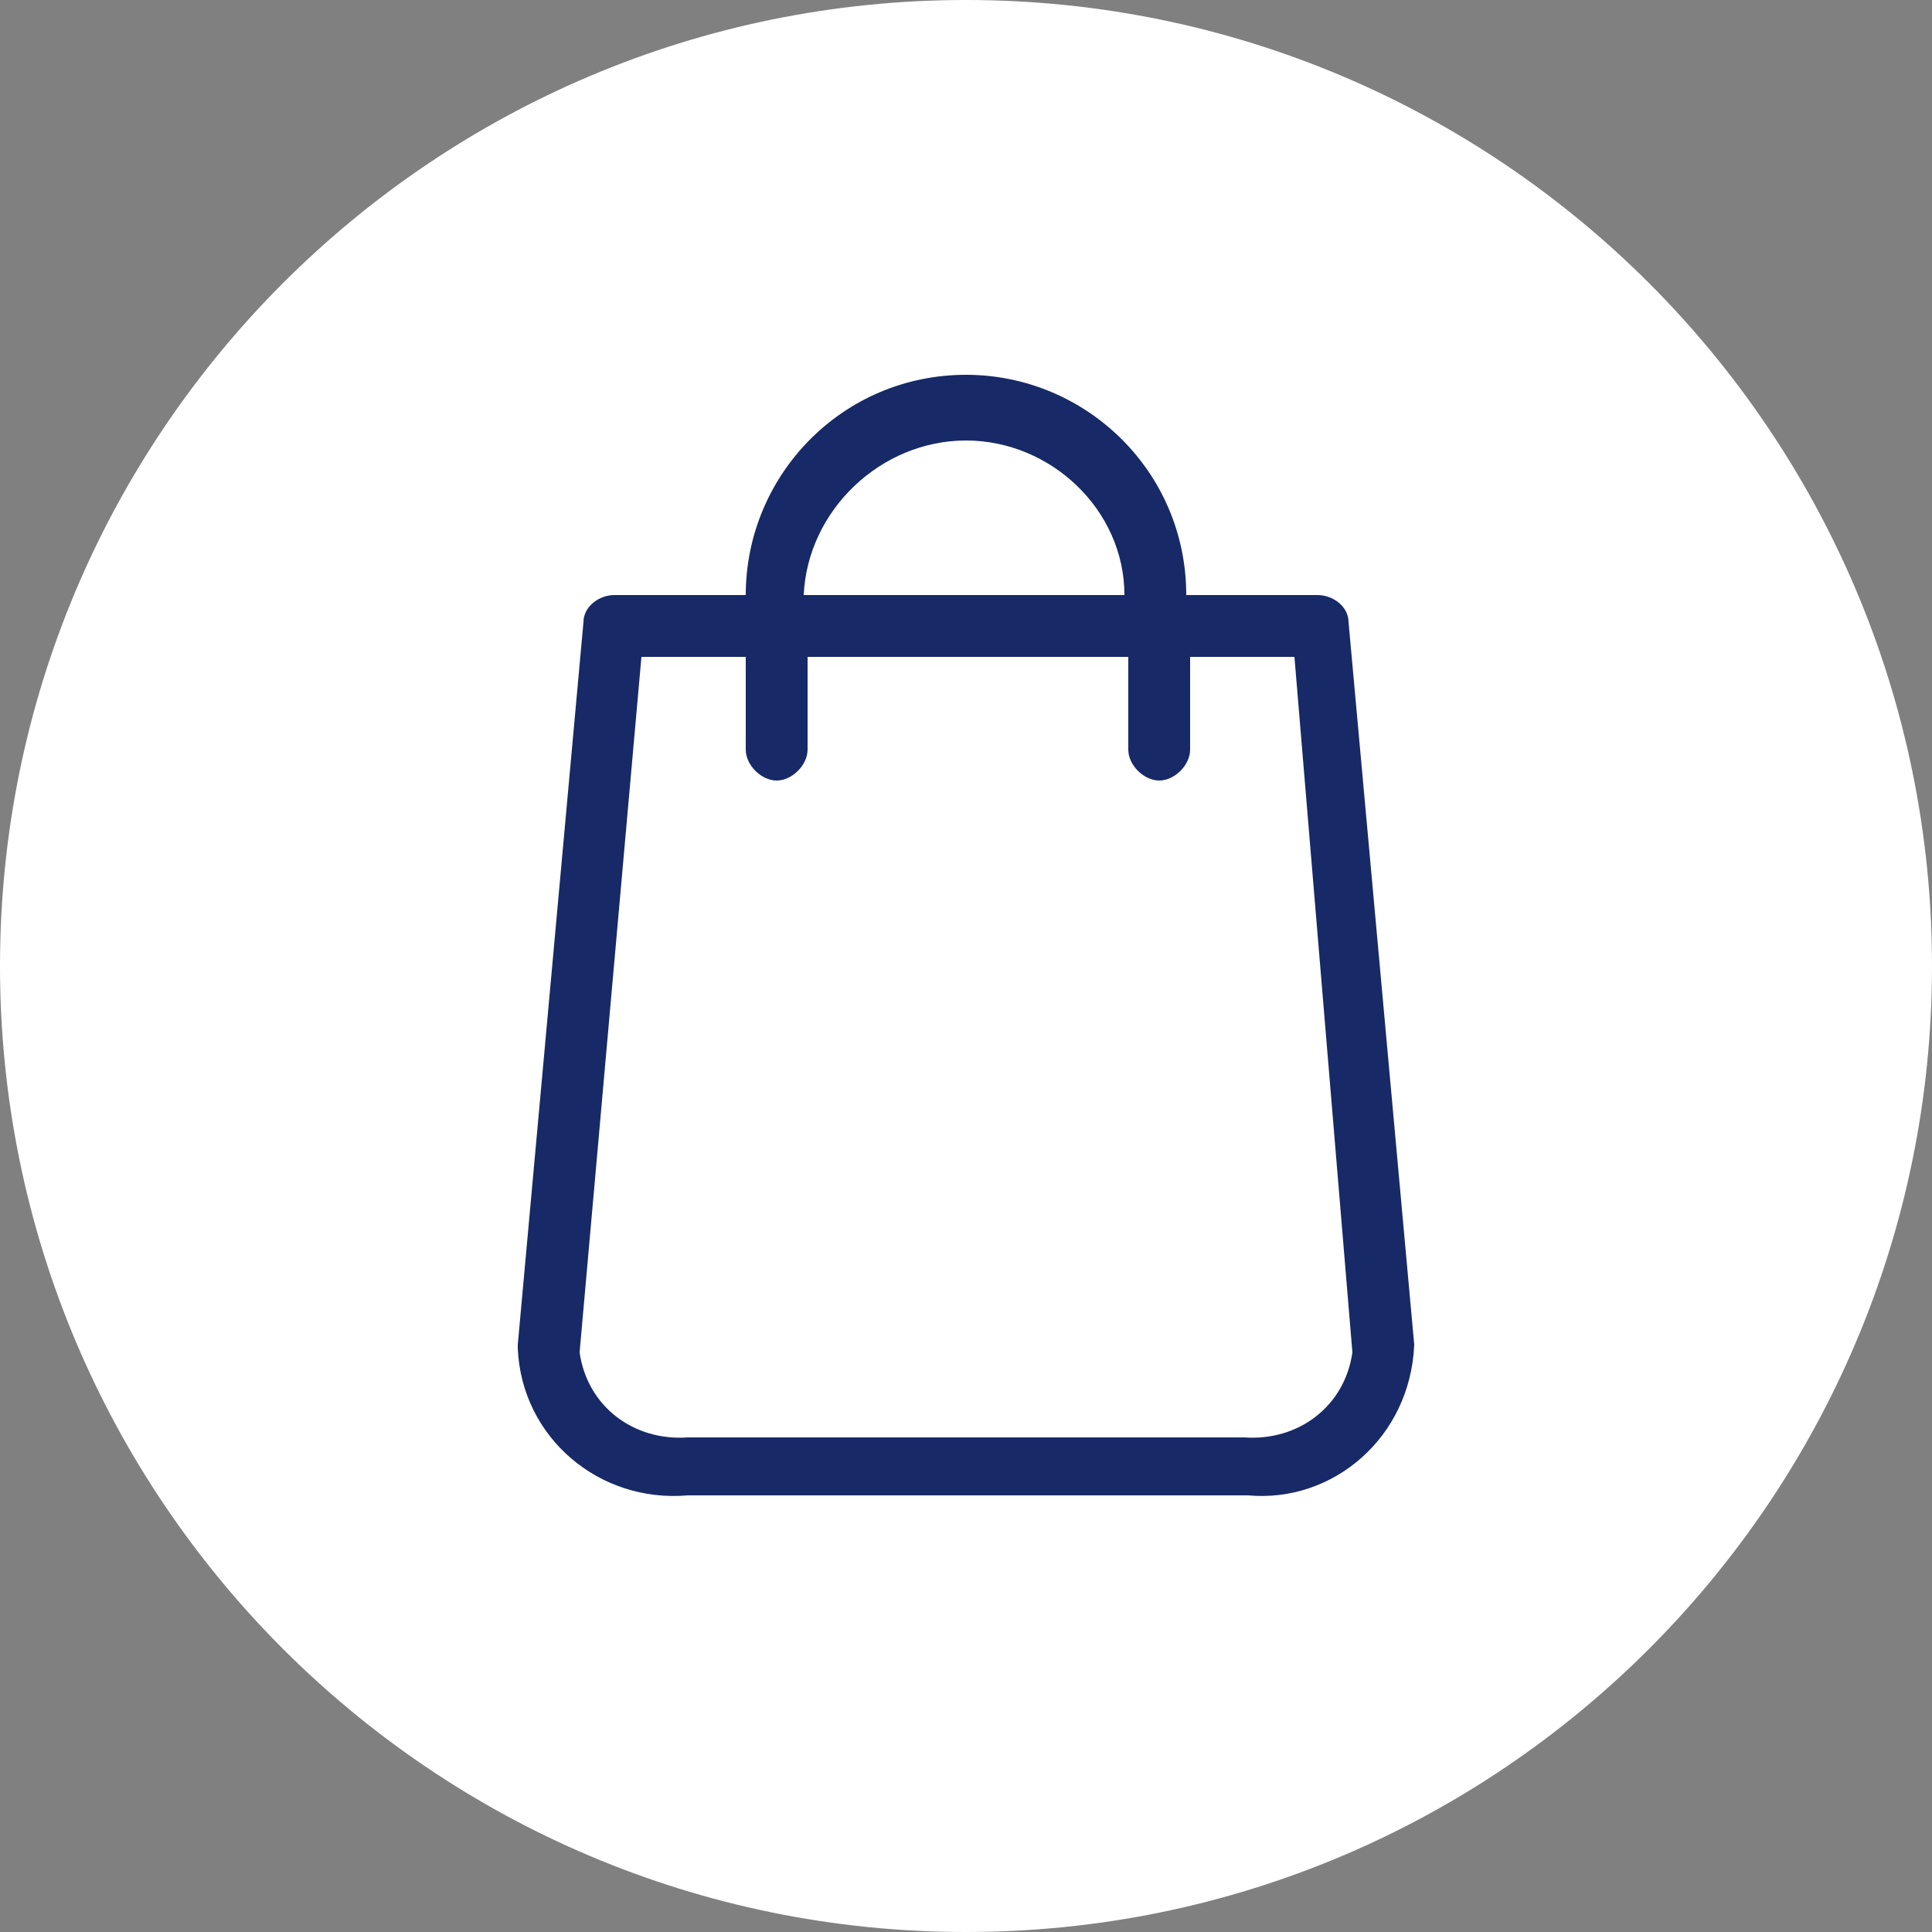
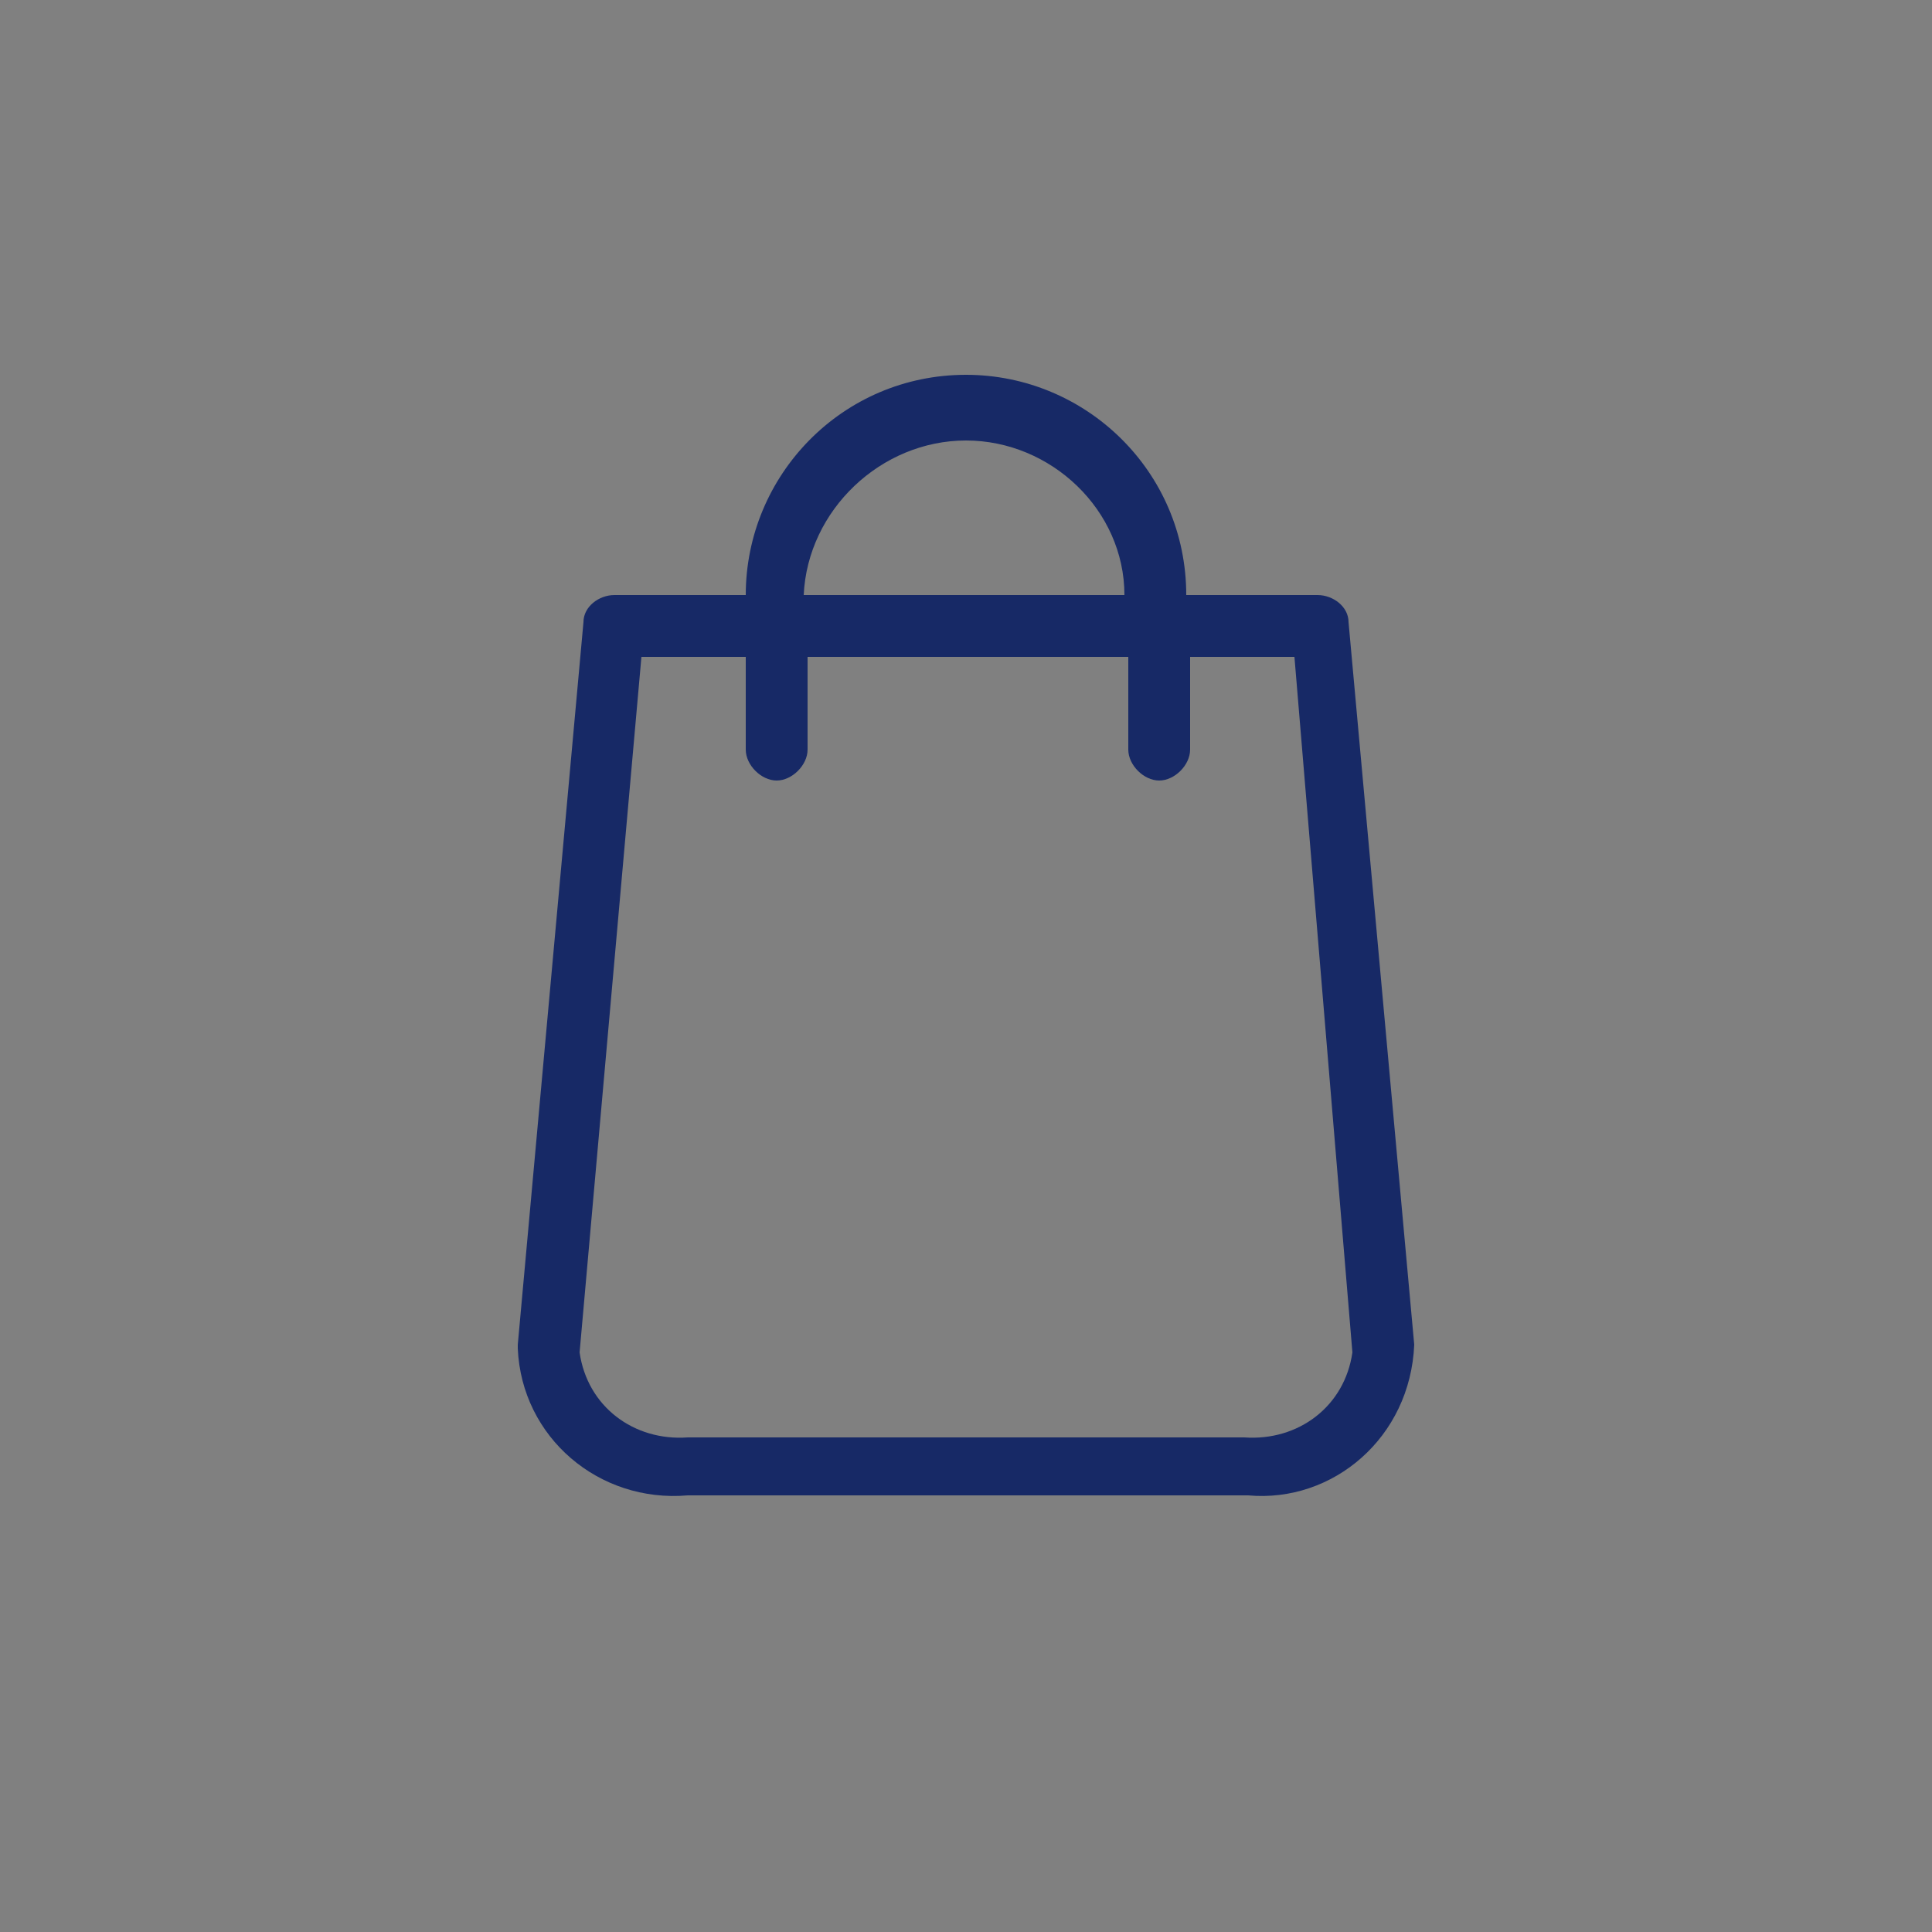
<svg xmlns="http://www.w3.org/2000/svg" version="1.1" id="Ebene_1" x="0px" y="0px" viewBox="0 0 50 50" style="enable-background:new 0 0 50 50;" xml:space="preserve">
  <rect x="0" y="0" width="50" height="50" fill="#808080" stroke="none" />
  <style type="text/css">
	.st0{fill:#FFFFFF;}
	.st1{fill:#172966;}
</style>
  <title>Click &amp;amp; Collect</title>
  <g id="Ebene_1-2">
    <g id="Click_Collect">
-       <path class="st0" d="M25,50c13.8,0,25-11.2,25-25S38.8,0,25,0S0,11.2,0,25S11.2,50,25,50" />
      <path class="st1" d="M32.2,37.2H17.8c-1.4,0.1-2.6-0.8-2.8-2.2l1.6-18h2.7v2.4c0,0.4,0.4,0.8,0.8,0.8c0.4,0,0.8-0.4,0.8-0.8V17    h8.3v2.4c0,0.4,0.4,0.8,0.8,0.8c0.4,0,0.8-0.4,0.8-0.8V17h2.7L35,35C34.8,36.4,33.6,37.3,32.2,37.2 M25,11.4c2.2,0,4.1,1.8,4.1,4    h-8.3C20.9,13.2,22.8,11.4,25,11.4 M36.6,34.8l-1.7-18.7c0-0.4-0.4-0.7-0.8-0.7h-3.4c0-3.2-2.6-5.7-5.7-5.7    c-3.2,0-5.7,2.6-5.7,5.7h-3.4c-0.4,0-0.8,0.3-0.8,0.7l-1.7,18.7c0,0,0,0,0,0.1c0.1,2.3,2.1,4,4.4,3.8h14.5    C34.5,38.9,36.5,37.2,36.6,34.8C36.6,34.9,36.6,34.9,36.6,34.8" />
    </g>
  </g>
</svg>